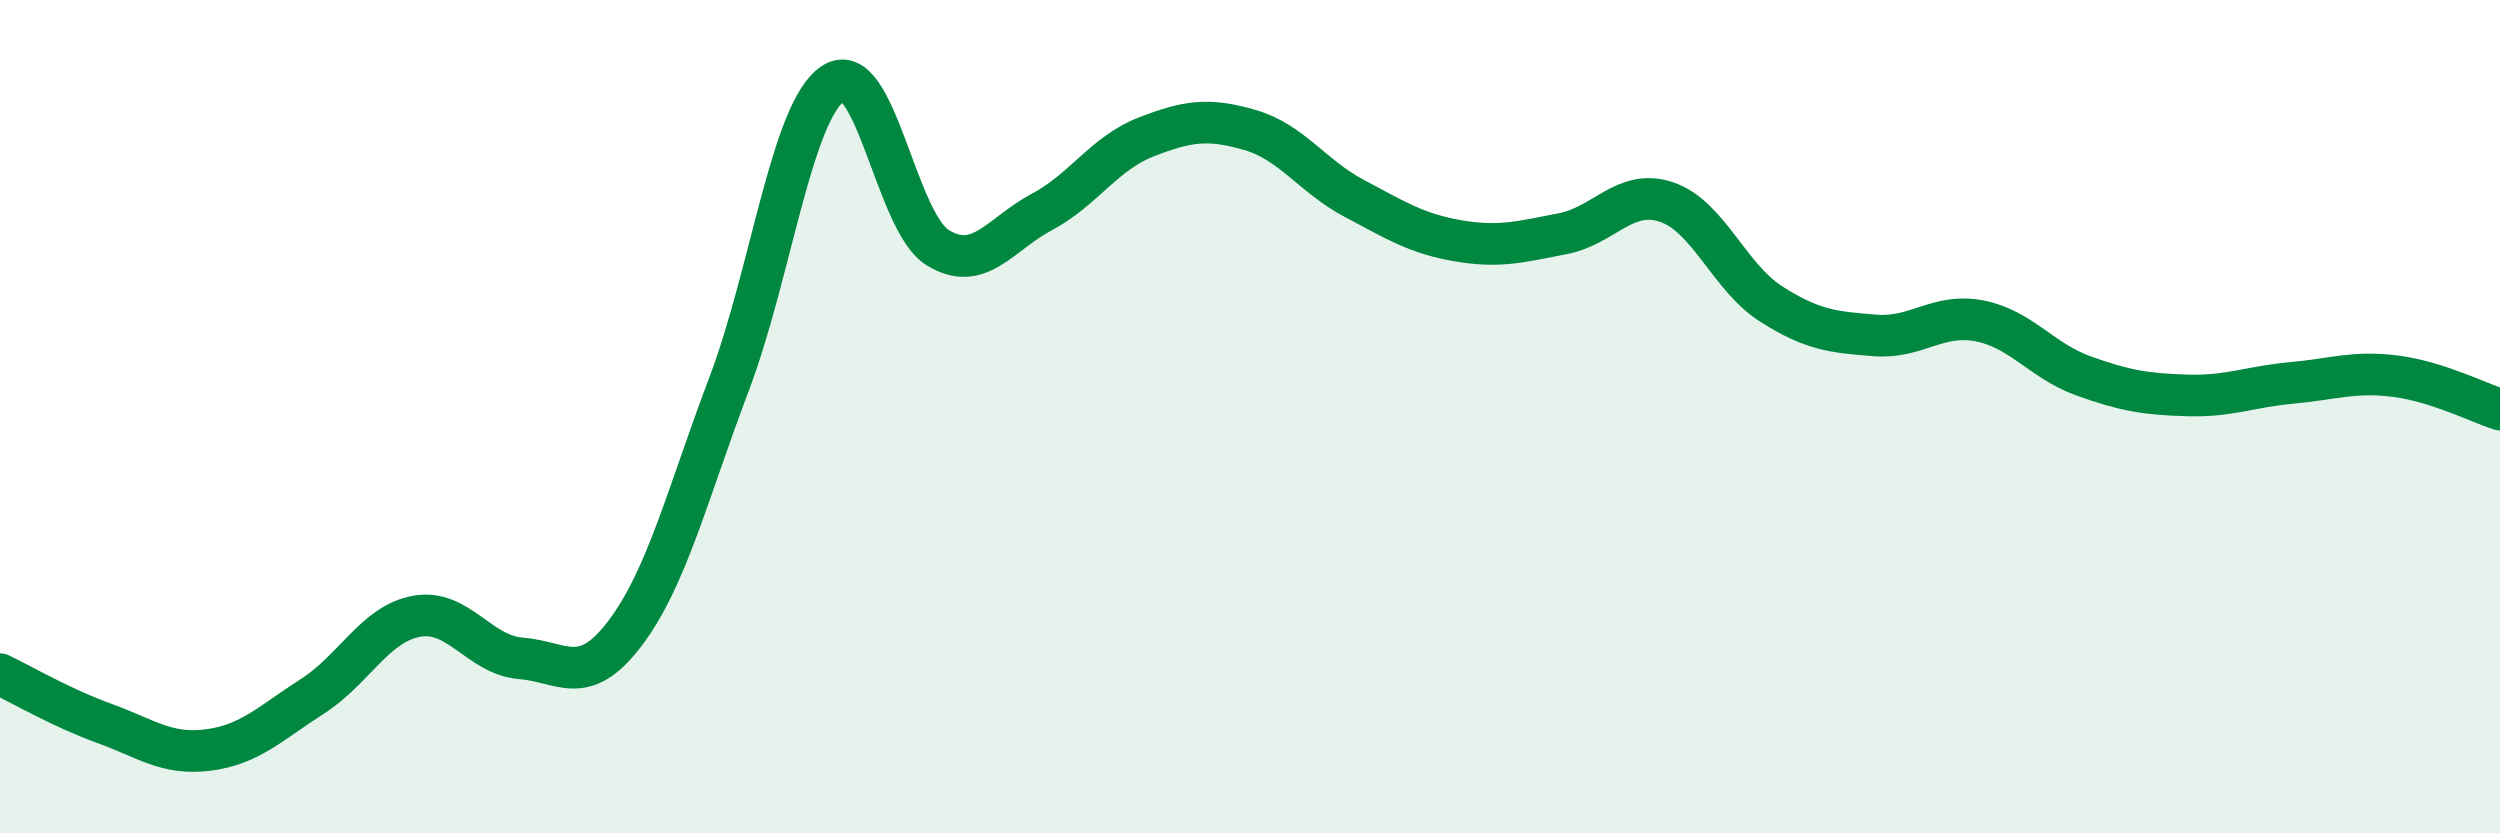
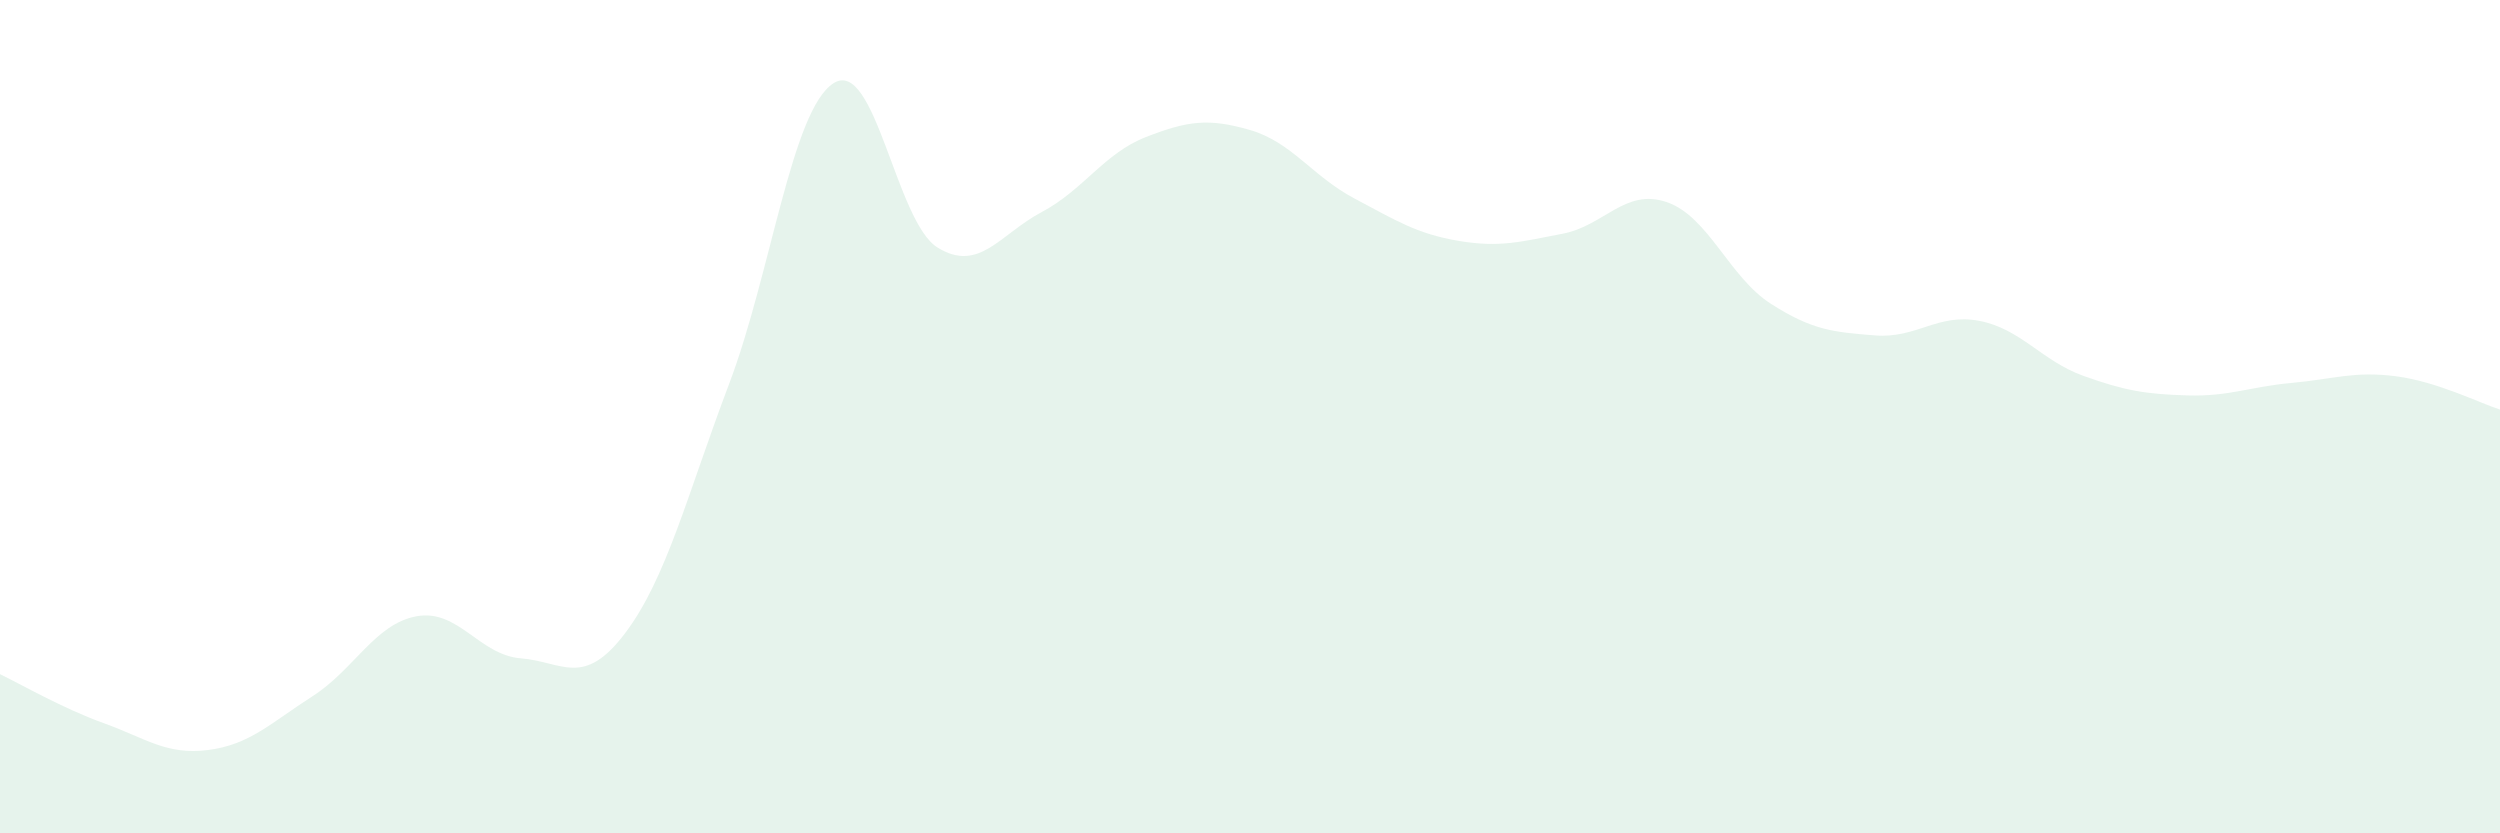
<svg xmlns="http://www.w3.org/2000/svg" width="60" height="20" viewBox="0 0 60 20">
  <path d="M 0,16.18 C 0.5,16.42 1.5,17 2.5,17.36 C 3.5,17.72 4,18.13 5,18 C 6,17.87 6.5,17.35 7.5,16.71 C 8.5,16.07 9,14.97 10,14.79 C 11,14.61 11.5,15.72 12.5,15.8 C 13.5,15.88 14,16.52 15,15.2 C 16,13.88 16.5,11.85 17.5,9.21 C 18.5,6.57 19,2.65 20,2 C 21,1.35 21.5,5.32 22.5,5.94 C 23.5,6.56 24,5.62 25,5.09 C 26,4.56 26.5,3.68 27.5,3.29 C 28.5,2.9 29,2.83 30,3.12 C 31,3.41 31.5,4.23 32.5,4.76 C 33.5,5.29 34,5.61 35,5.78 C 36,5.95 36.5,5.8 37.5,5.61 C 38.5,5.42 39,4.51 40,4.85 C 41,5.19 41.5,6.65 42.5,7.29 C 43.5,7.93 44,7.97 45,8.05 C 46,8.13 46.5,7.51 47.5,7.7 C 48.5,7.89 49,8.66 50,9.02 C 51,9.38 51.5,9.46 52.5,9.49 C 53.5,9.52 54,9.28 55,9.19 C 56,9.1 56.5,8.9 57.5,9.03 C 58.5,9.16 59.5,9.67 60,9.83L60 20L0 20Z" fill="#008740" opacity="0.1" stroke-linecap="round" stroke-linejoin="round" />
-   <path d="M 0,16.18 C 0.5,16.42 1.5,17 2.5,17.36 C 3.5,17.72 4,18.13 5,18 C 6,17.87 6.5,17.35 7.5,16.71 C 8.5,16.07 9,14.97 10,14.79 C 11,14.61 11.5,15.72 12.5,15.8 C 13.5,15.88 14,16.52 15,15.2 C 16,13.88 16.5,11.85 17.5,9.21 C 18.5,6.57 19,2.65 20,2 C 21,1.35 21.5,5.32 22.5,5.94 C 23.5,6.56 24,5.62 25,5.09 C 26,4.56 26.5,3.68 27.5,3.29 C 28.5,2.9 29,2.83 30,3.12 C 31,3.41 31.5,4.23 32.5,4.76 C 33.5,5.29 34,5.61 35,5.78 C 36,5.95 36.5,5.8 37.5,5.61 C 38.5,5.42 39,4.51 40,4.85 C 41,5.19 41.5,6.65 42.5,7.29 C 43.5,7.93 44,7.97 45,8.05 C 46,8.13 46.5,7.51 47.5,7.7 C 48.5,7.89 49,8.66 50,9.02 C 51,9.38 51.5,9.46 52.5,9.49 C 53.5,9.52 54,9.28 55,9.19 C 56,9.1 56.5,8.9 57.5,9.03 C 58.5,9.16 59.5,9.67 60,9.83" stroke="#008740" stroke-width="1" fill="none" stroke-linecap="round" stroke-linejoin="round" />
</svg>